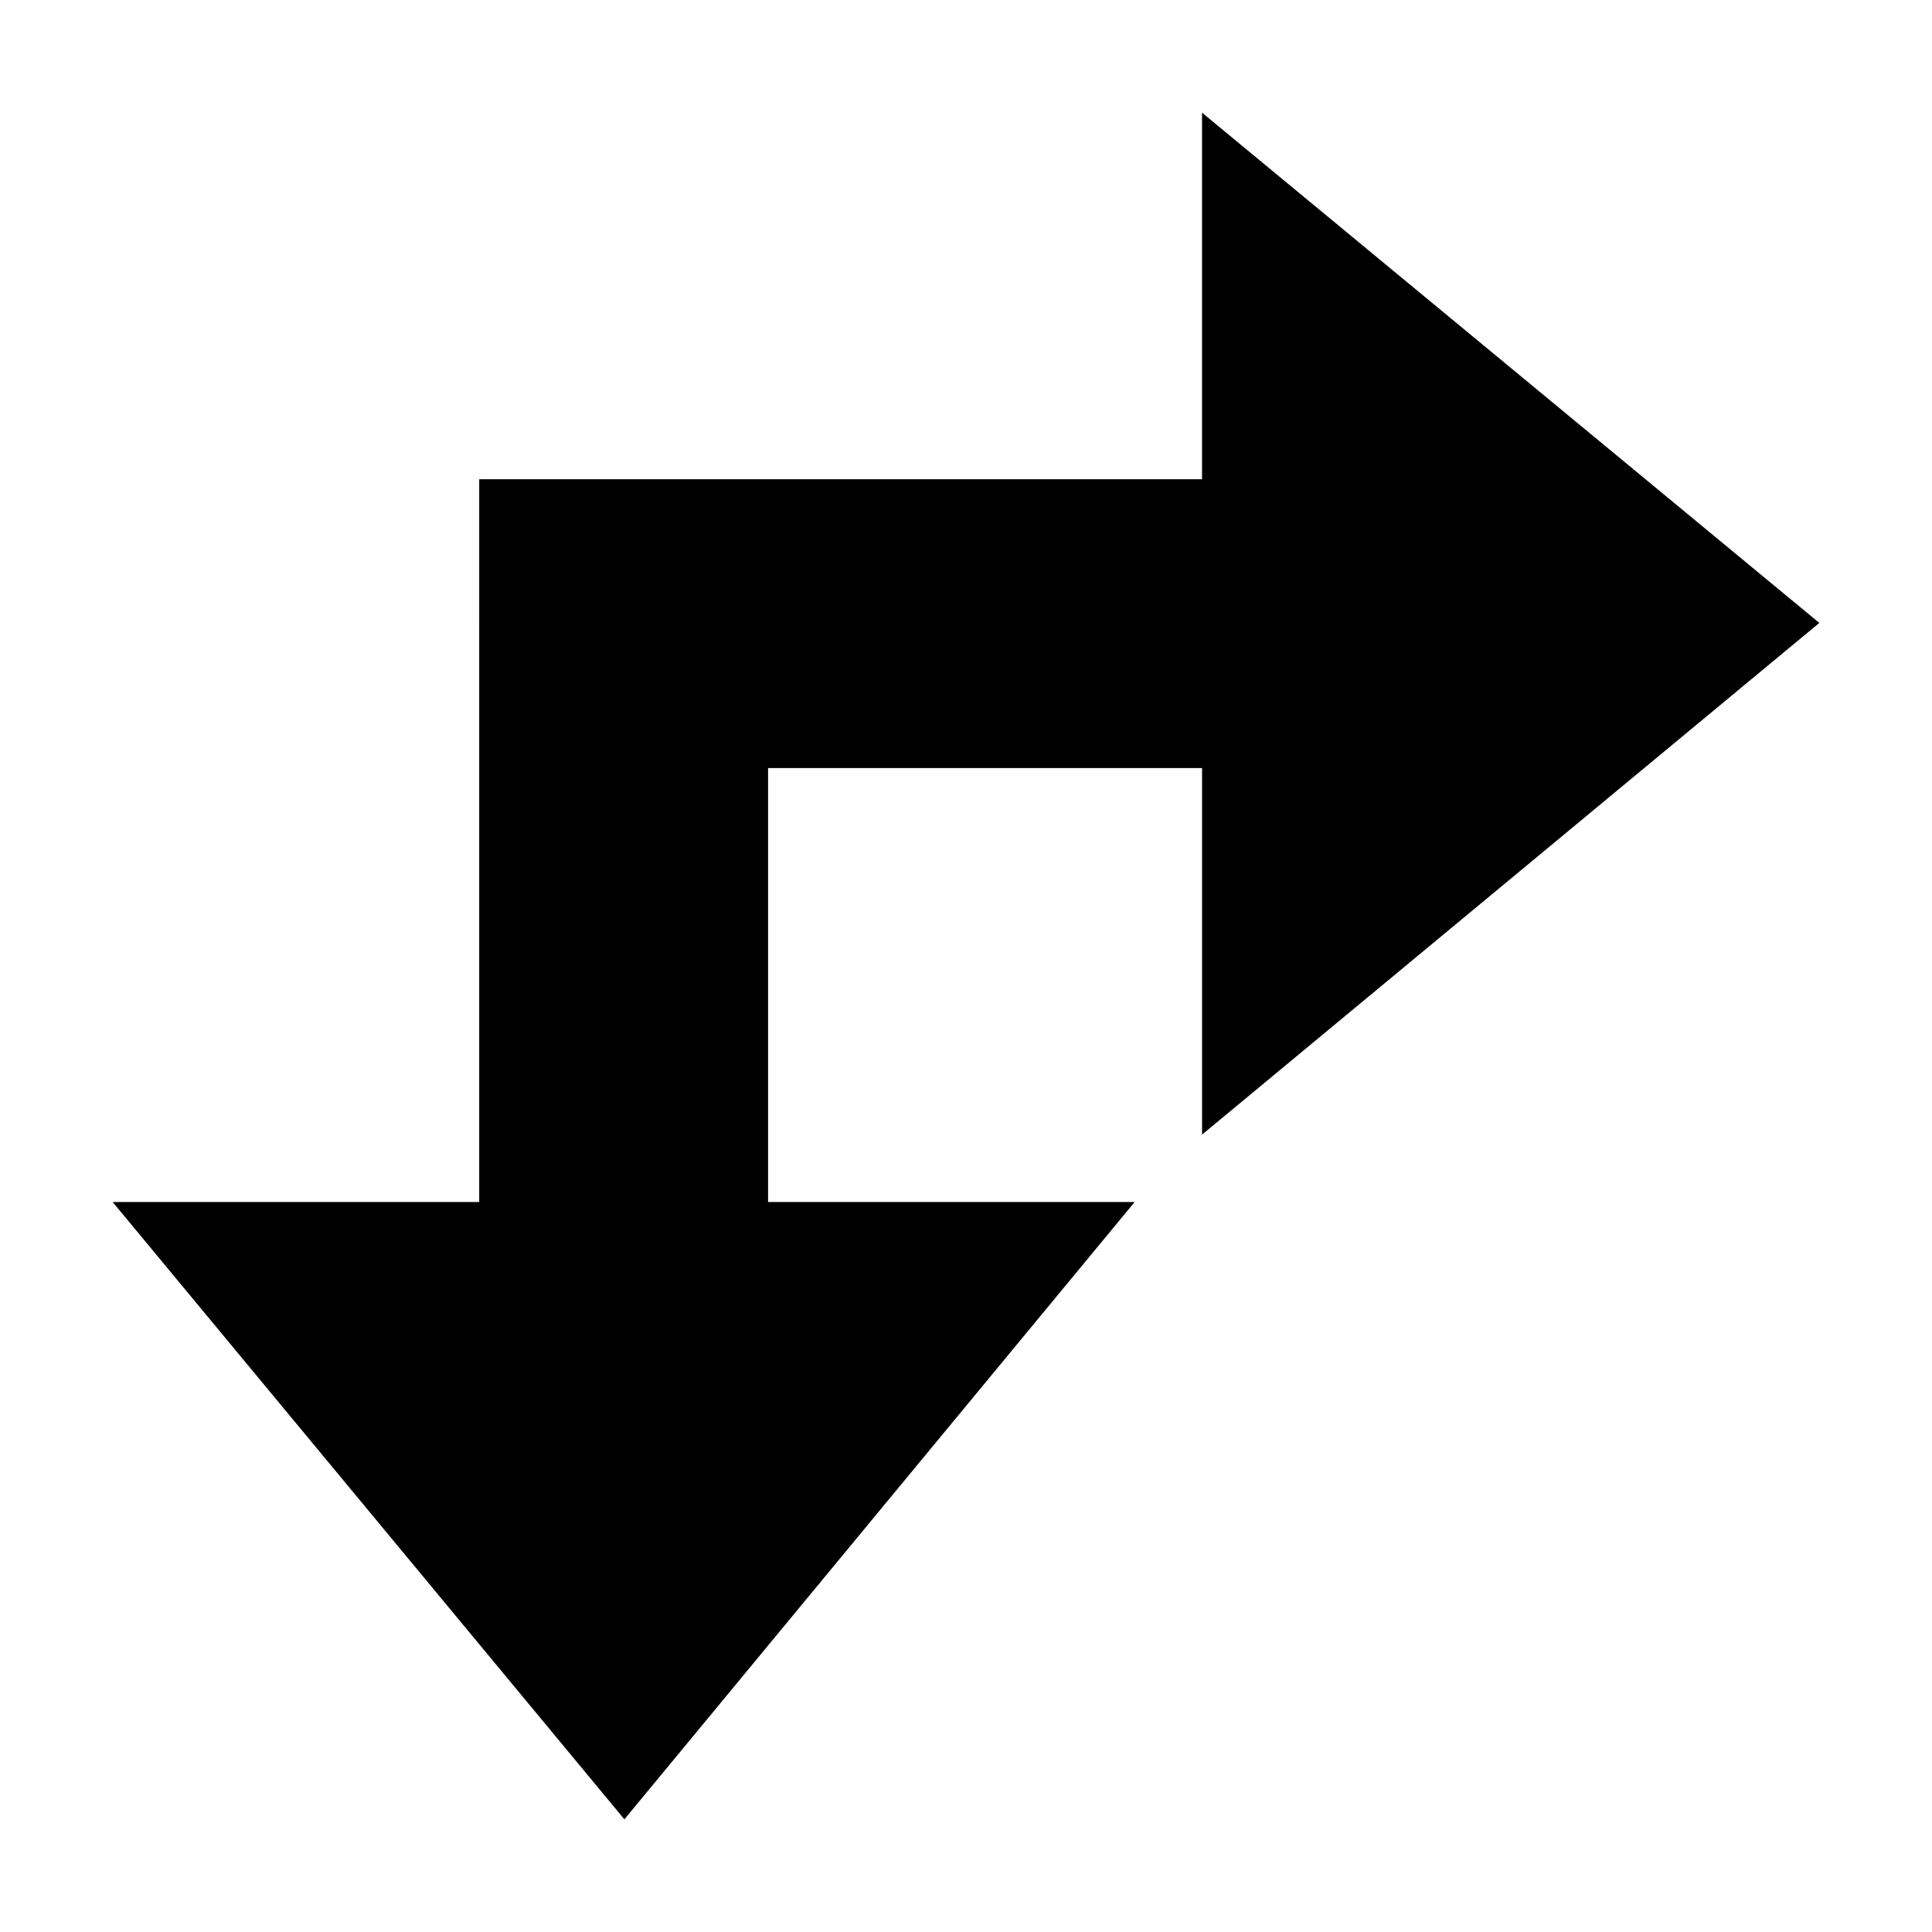
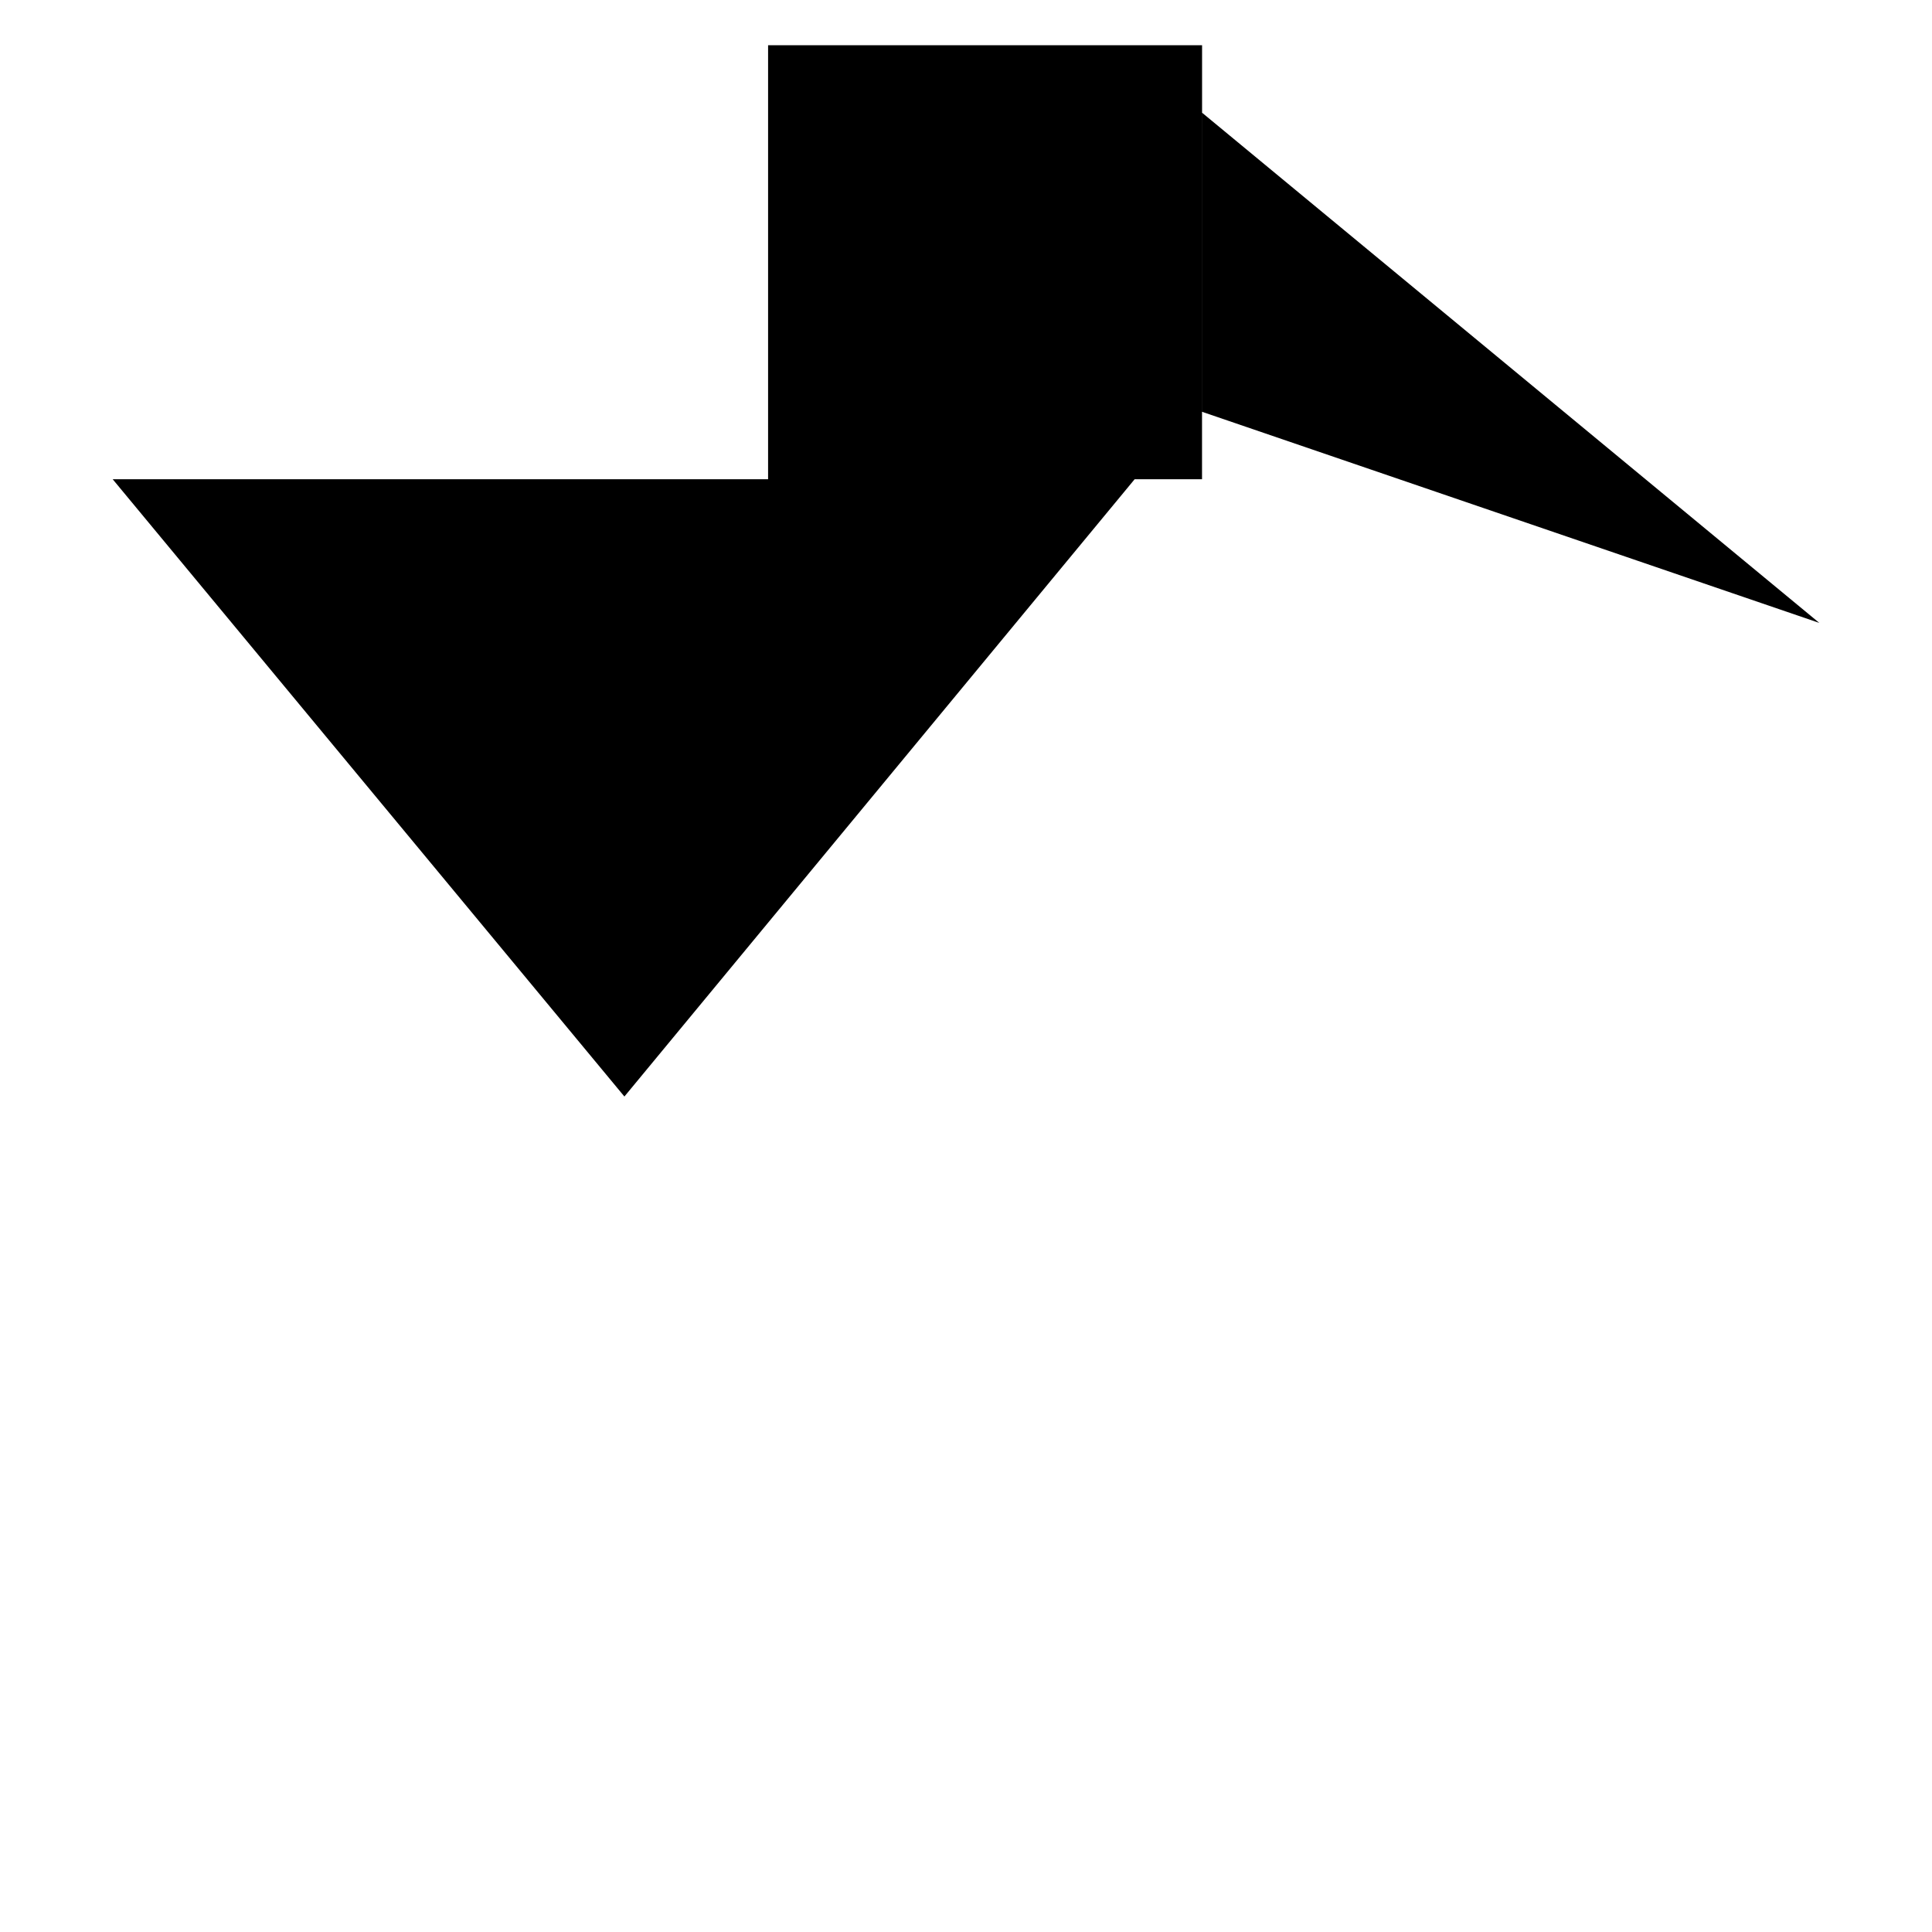
<svg xmlns="http://www.w3.org/2000/svg" fill="#000000" width="800px" height="800px" version="1.1" viewBox="144 144 512 512">
-   <path d="m626.14 309.08-163.59-135.22v97.141h-191.55l-0.004 191.55h-97.137l135.61 163.59 135.22-163.59h-97.141v-115.01h115.01v97.141z" />
+   <path d="m626.14 309.08-163.59-135.22v97.141h-191.55h-97.137l135.61 163.59 135.22-163.59h-97.141v-115.01h115.01v97.141z" />
</svg>